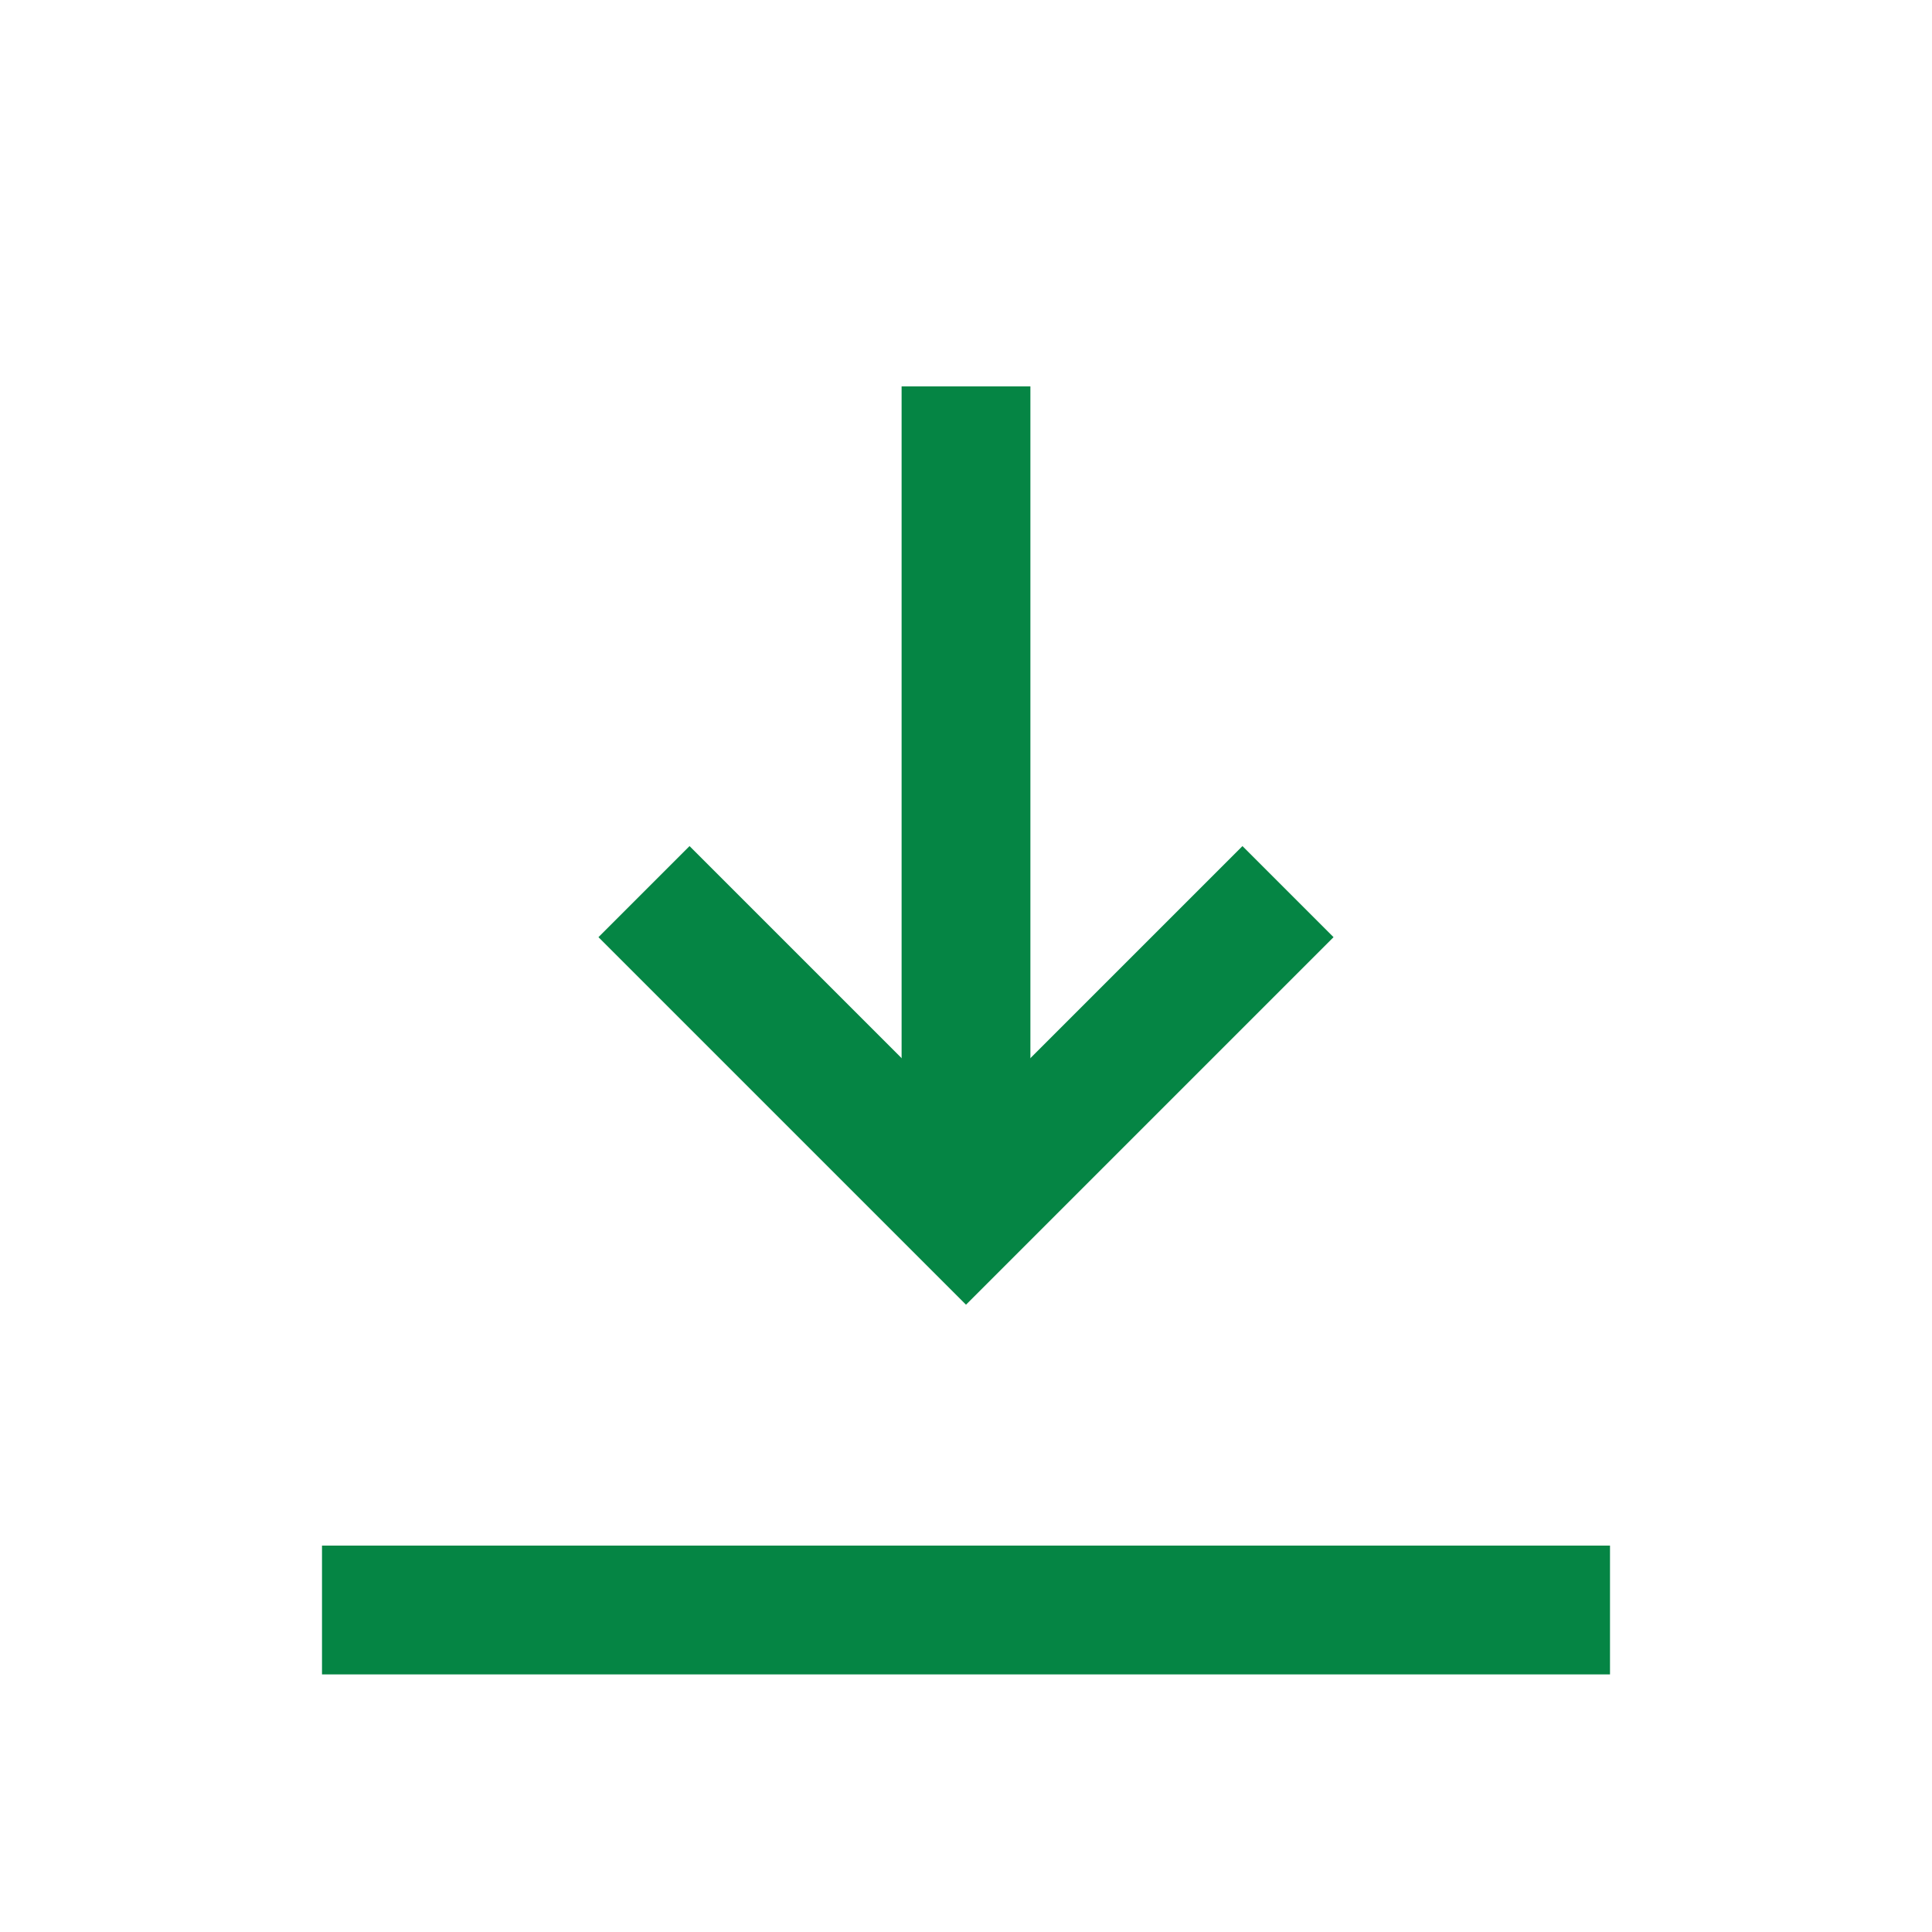
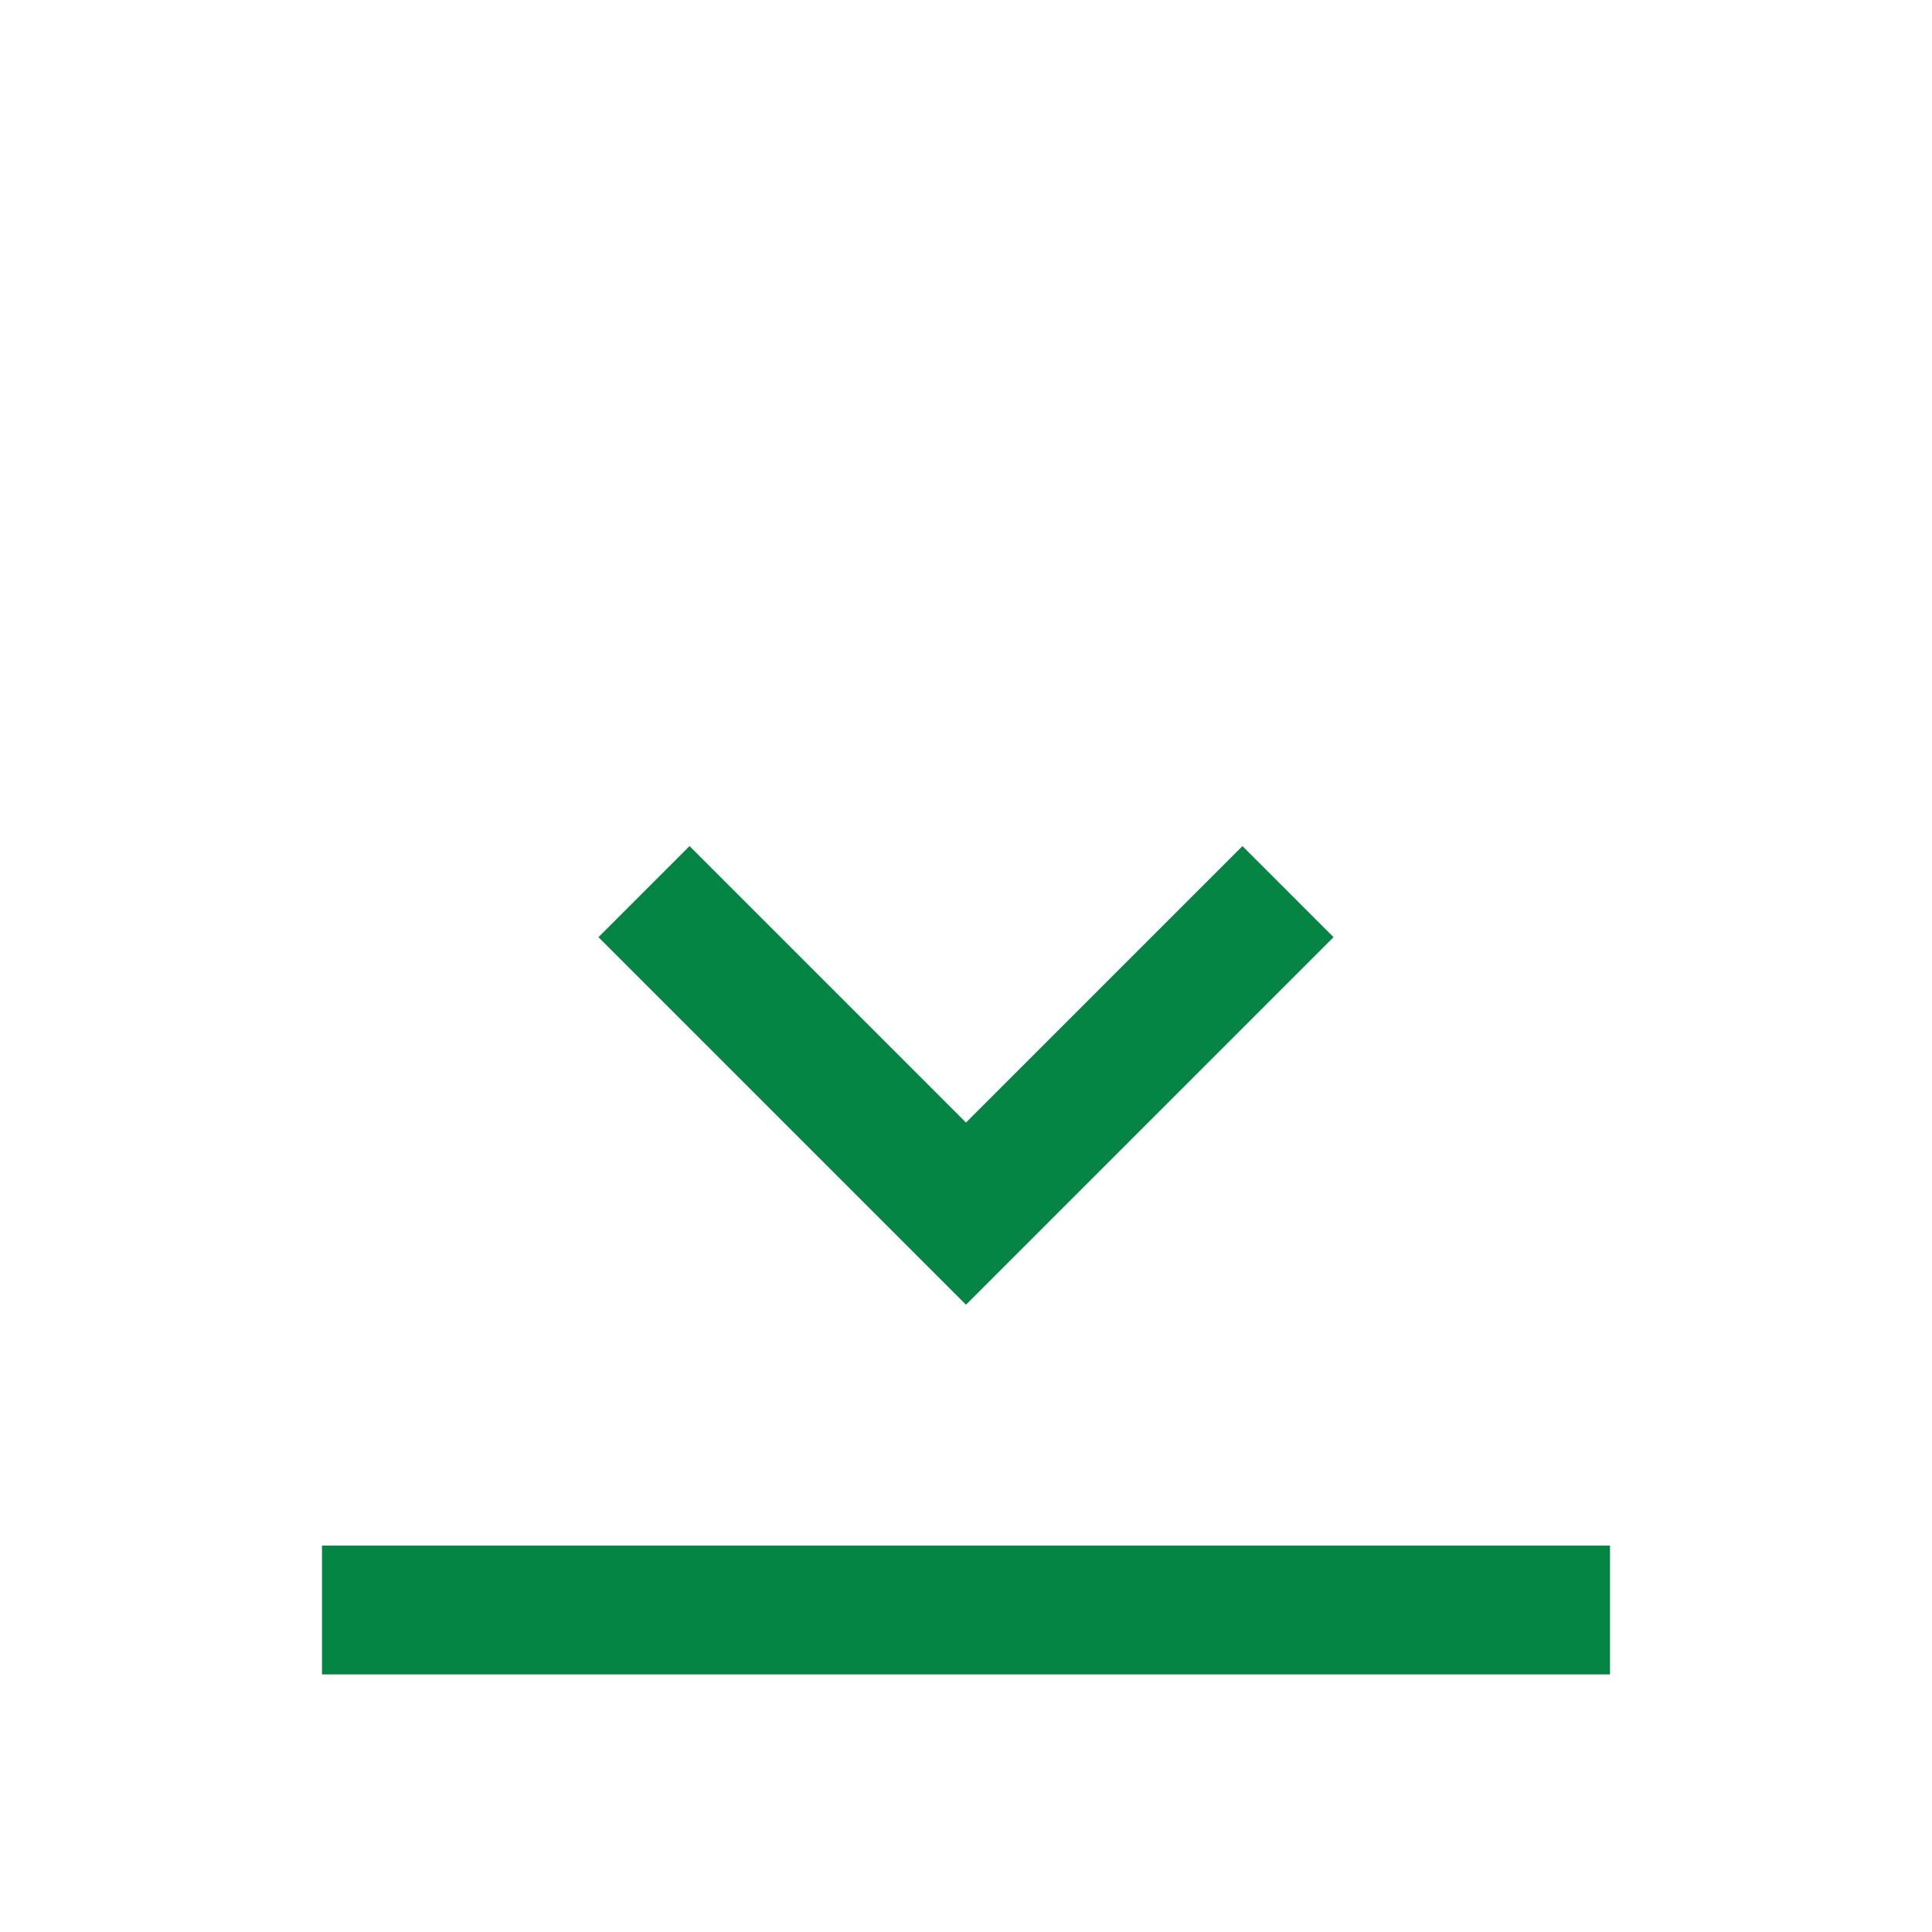
<svg xmlns="http://www.w3.org/2000/svg" version="1.0" id="Layer_1" x="0px" y="0px" width="30px" height="30px" viewBox="0 0 30 30" enable-background="new 0 0 30 30" xml:space="preserve">
  <line fill="none" stroke="#058544" stroke-width="2" stroke-miterlimit="10" x1="25" y1="25" x2="5" y2="25" />
-   <line fill="none" stroke="#058544" stroke-width="2" stroke-miterlimit="10" x1="15" y1="19" x2="15" y2="6" />
  <polyline fill="none" stroke="#058544" stroke-width="2" stroke-miterlimit="10" points="10,13.845 15,18.845 20,13.845 " />
</svg>